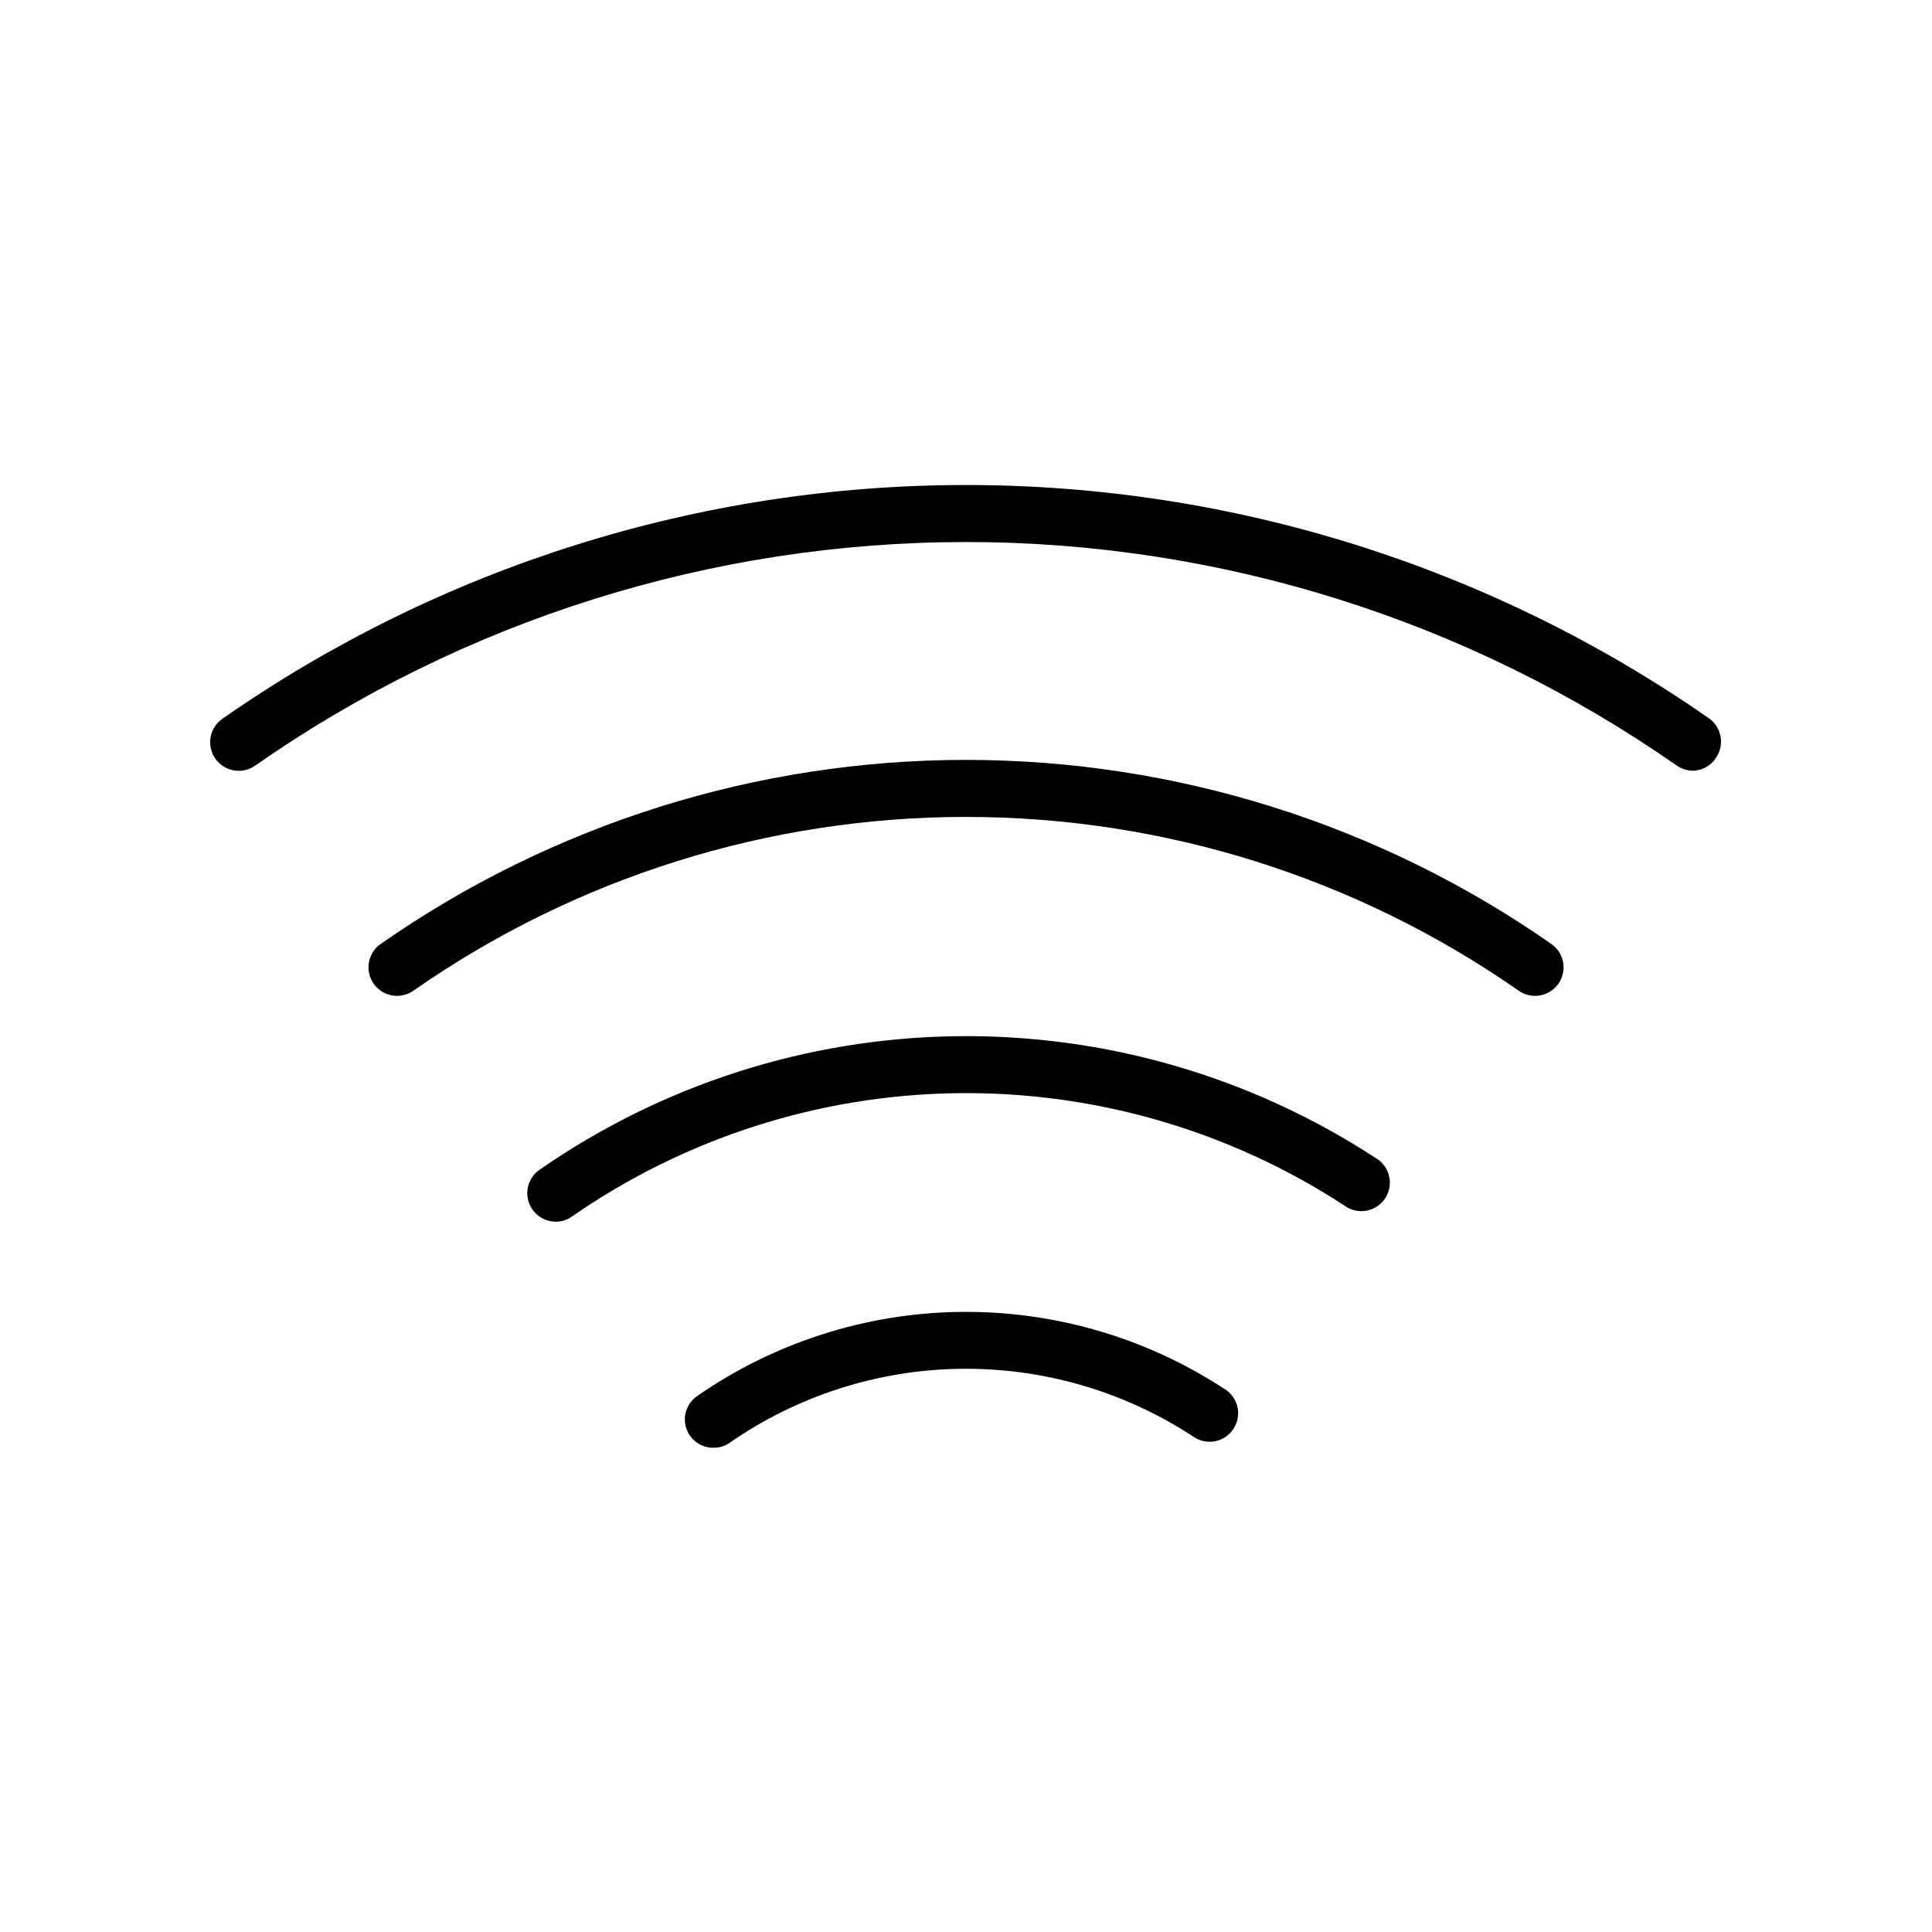
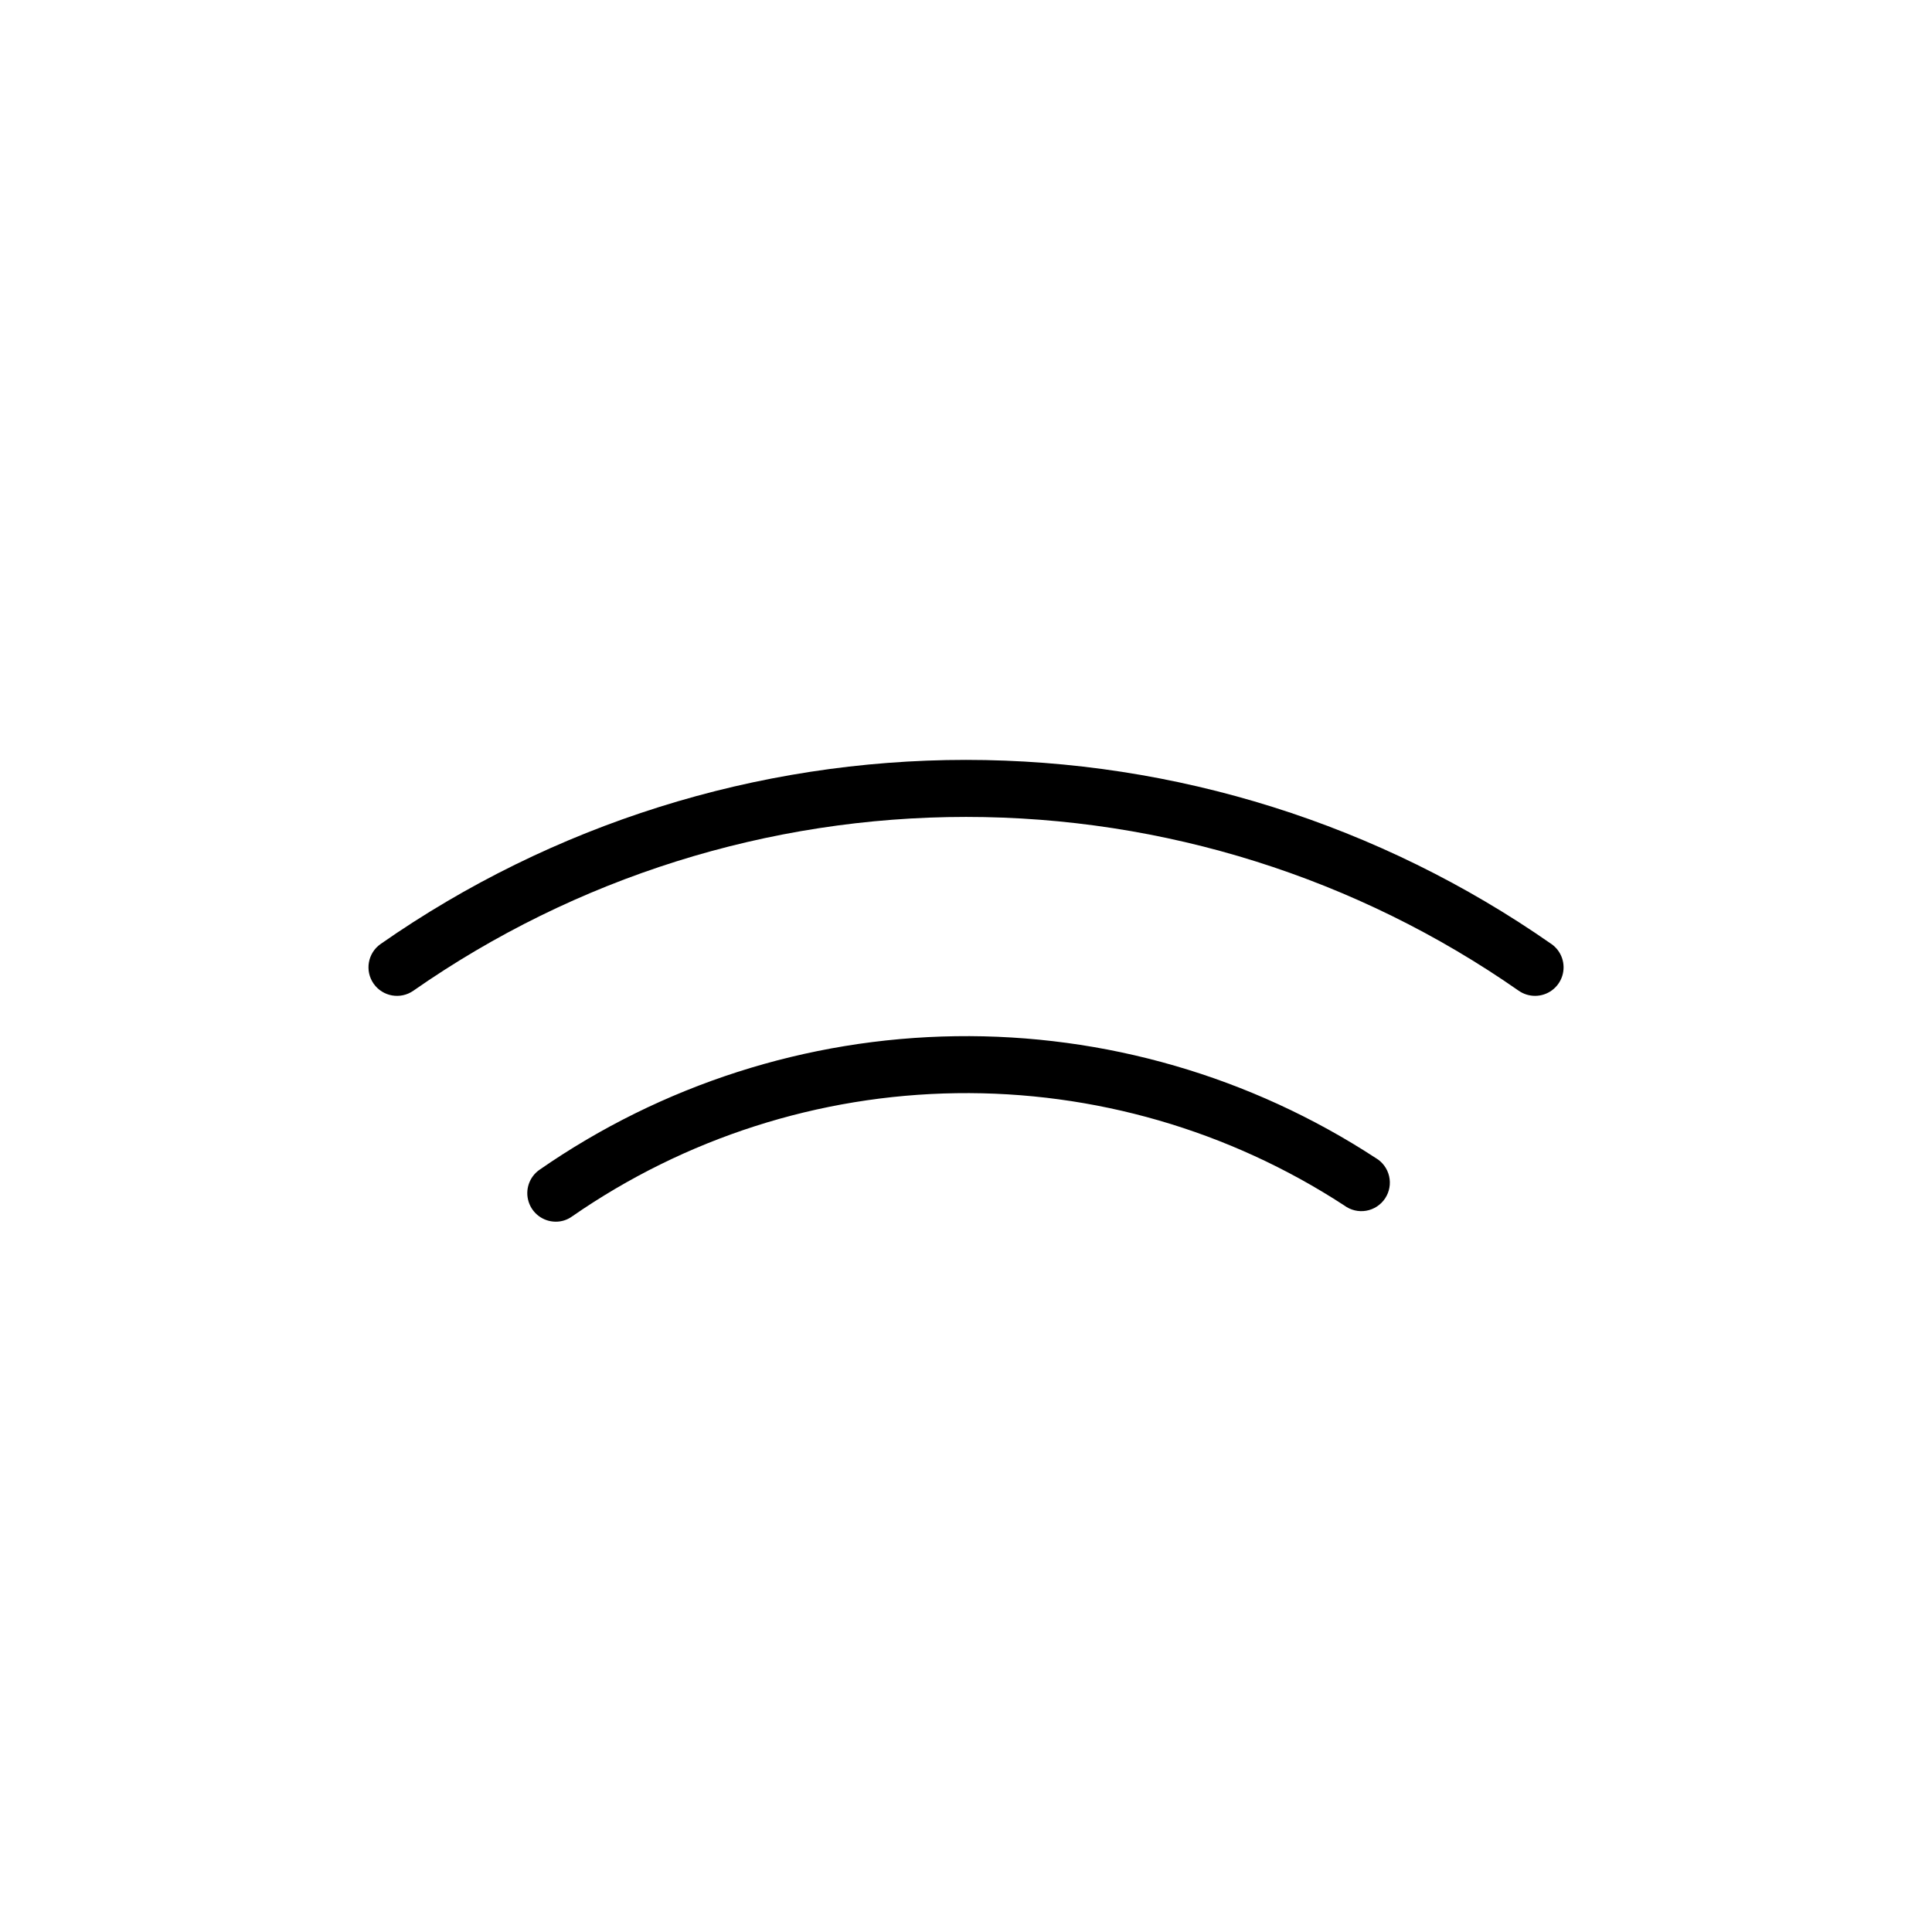
<svg xmlns="http://www.w3.org/2000/svg" fill="#000000" width="800px" height="800px" version="1.1" viewBox="144 144 512 512">
  <g>
-     <path d="m597.09 334.5c-57.809-40.34-126.6-61.969-197.09-61.969-70.492 0-139.29 21.629-197.09 61.969-3.426 2.406-4.246 7.133-1.84 10.555s7.133 4.246 10.555 1.84c55.246-38.566 121-59.25 188.38-59.25 67.375 0 133.12 20.684 188.37 59.25 1.281 0.867 2.789 1.34 4.336 1.359 2.559-0.082 4.898-1.469 6.195-3.68 2.109-3.316 1.32-7.699-1.812-10.074z" />
    <path d="m555.12 394.16c-45.496-31.754-99.641-48.781-155.12-48.781-55.484 0-109.63 17.027-155.12 48.781-3.422 2.391-4.258 7.106-1.863 10.527s7.106 4.258 10.531 1.863c42.953-29.98 94.074-46.059 146.46-46.059s103.5 16.078 146.46 46.059c1.27 0.887 2.781 1.359 4.332 1.363 3.301 0 6.223-2.141 7.215-5.289 0.992-3.148-0.176-6.578-2.883-8.465z" />
    <path d="m508.57 450.88c-33.066-21.602-71.832-32.84-111.32-32.273-39.492 0.562-77.918 12.906-110.35 35.449-2.664 1.902-3.797 5.305-2.809 8.422 0.984 3.121 3.867 5.254 7.141 5.281 1.551 0.02 3.07-0.457 4.332-1.359 29.961-20.793 65.441-32.176 101.9-32.695 36.465-0.52 72.254 9.844 102.8 29.77 1.668 1.238 3.769 1.738 5.816 1.379 2.043-0.363 3.852-1.547 4.996-3.281 1.145-1.734 1.523-3.863 1.051-5.883-0.473-2.023-1.758-3.762-3.551-4.809z" />
-     <path d="m468.37 512c-20.828-13.602-45.234-20.676-70.105-20.328-24.867 0.352-49.066 8.113-69.5 22.293-2.734 1.867-3.922 5.305-2.922 8.461 0.996 3.156 3.941 5.285 7.254 5.242 1.551 0.023 3.07-0.457 4.332-1.359 17.953-12.445 39.211-19.254 61.051-19.559 21.844-0.305 43.281 5.91 61.574 17.844 1.668 1.238 3.773 1.734 5.816 1.375 2.047-0.359 3.856-1.547 4.996-3.277 1.145-1.734 1.527-3.863 1.055-5.887-0.473-2.019-1.758-3.758-3.551-4.805z" />
+     <path d="m468.37 512z" />
  </g>
</svg>